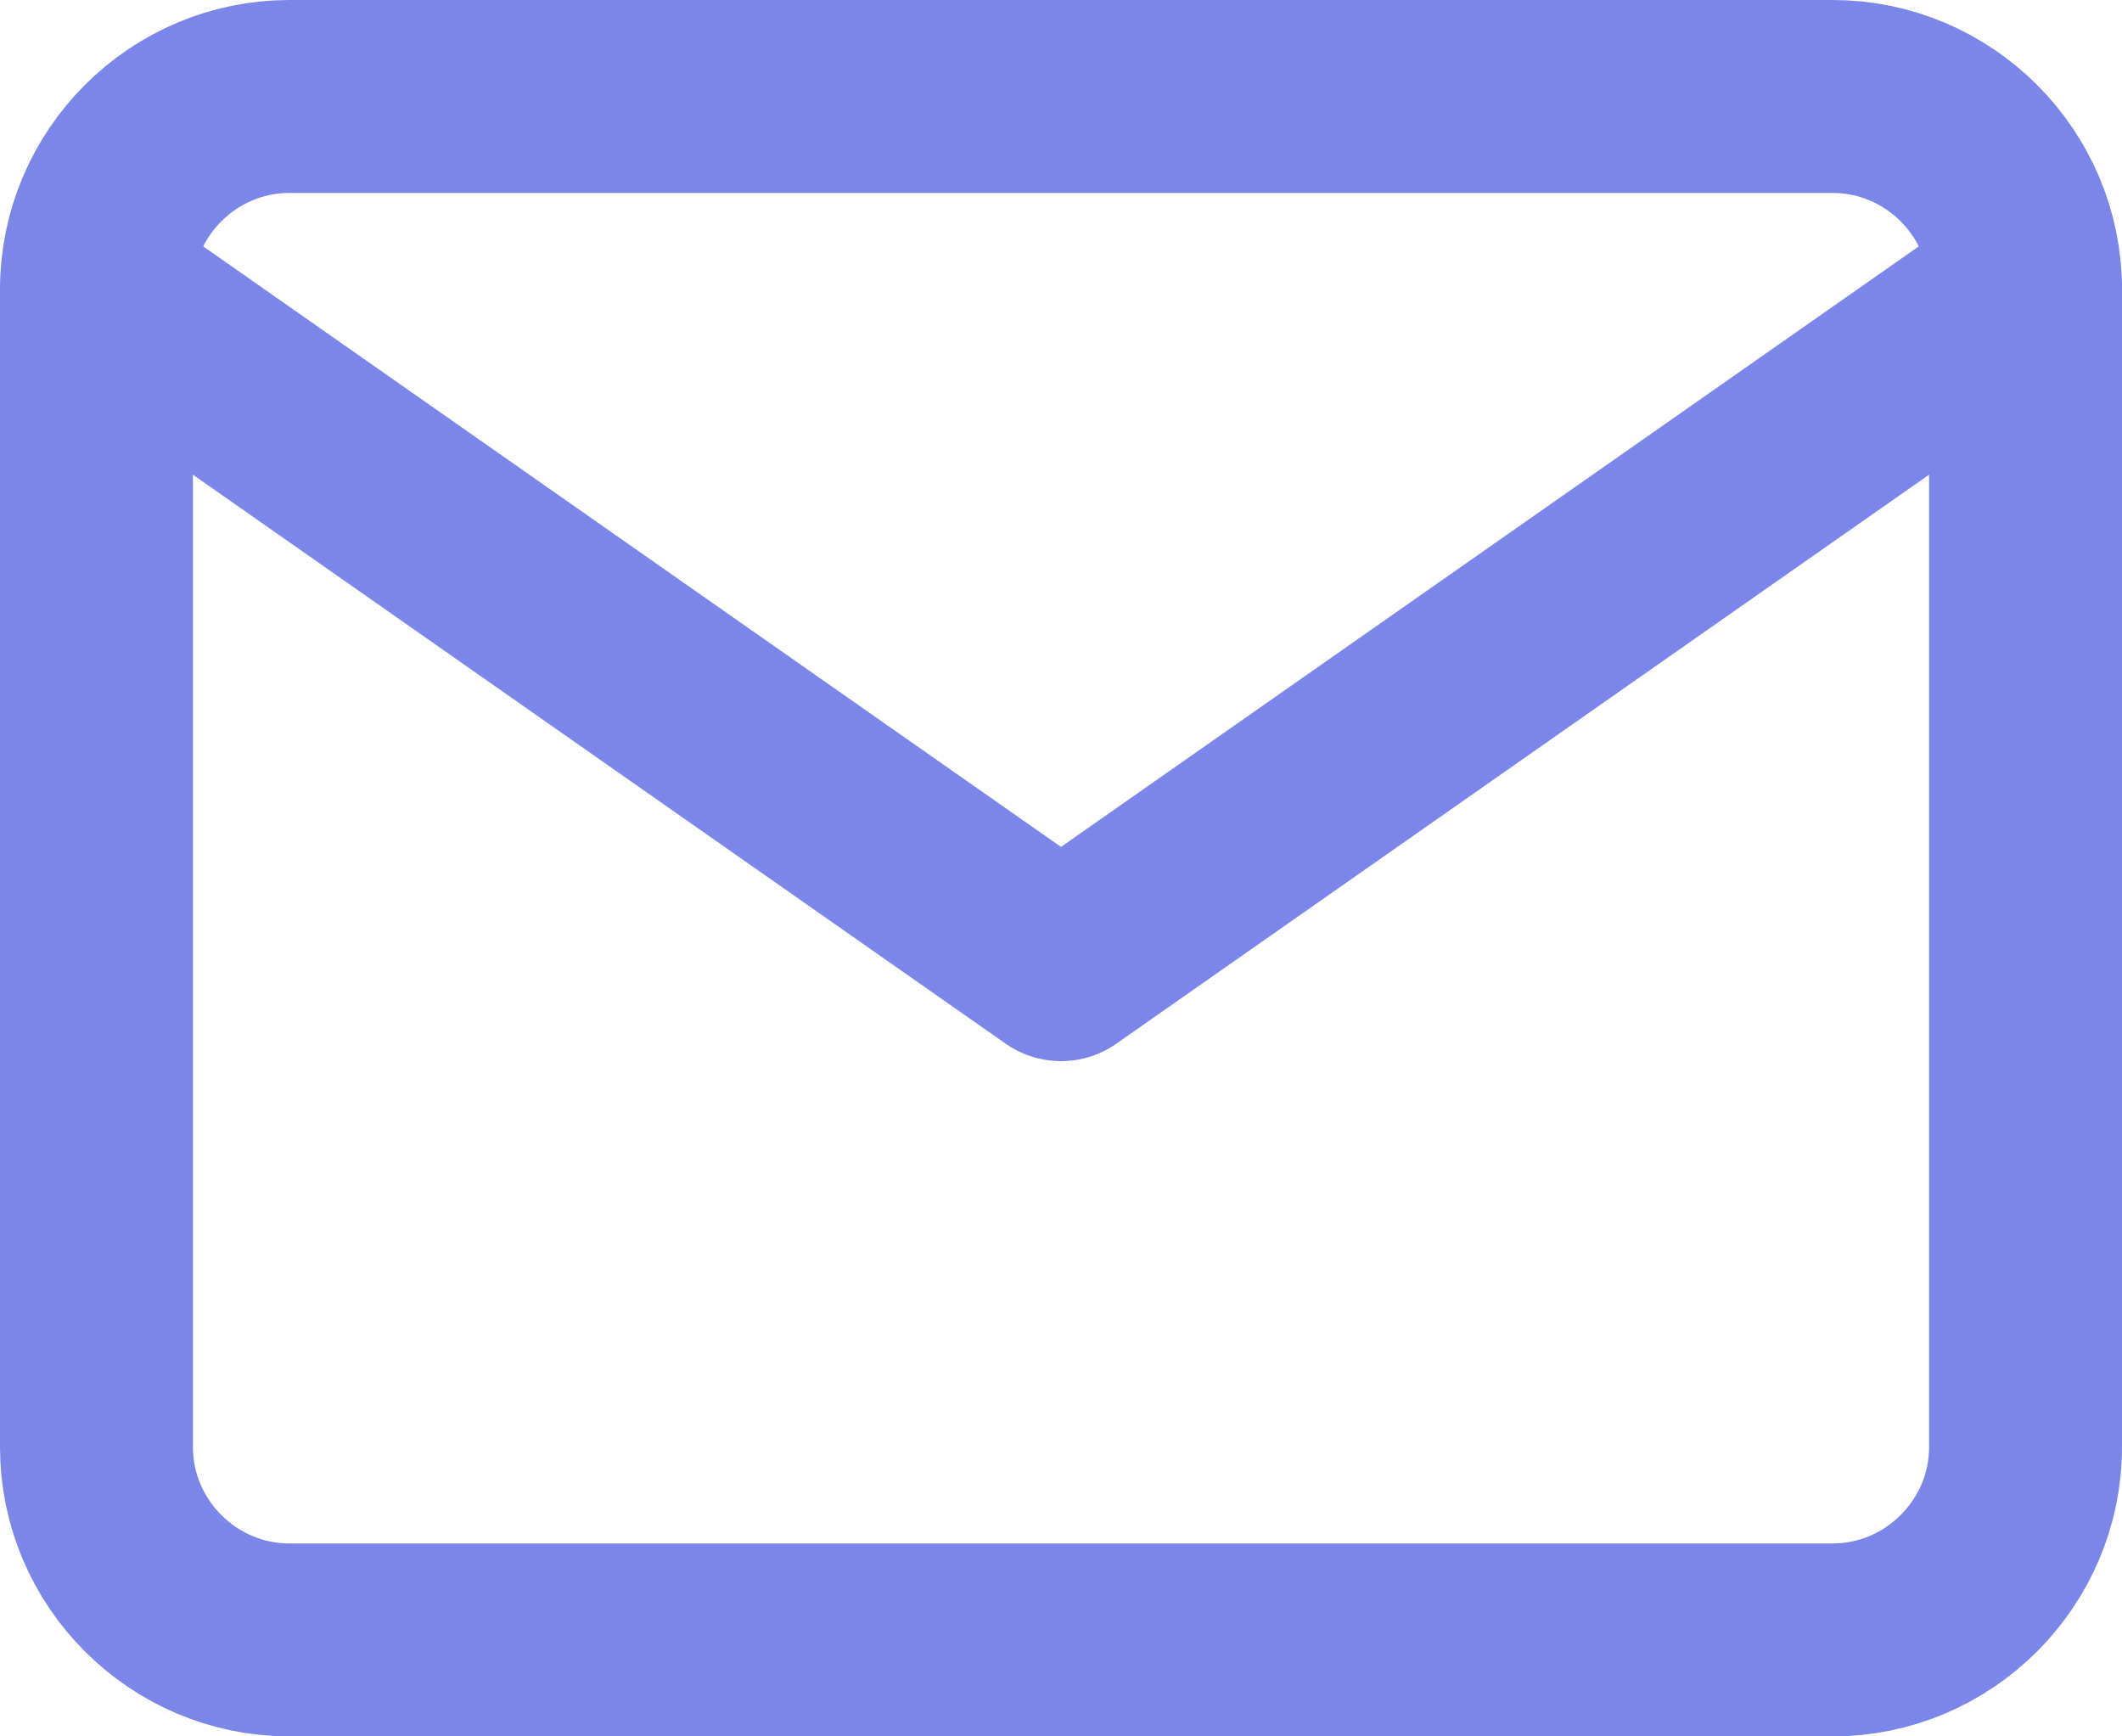
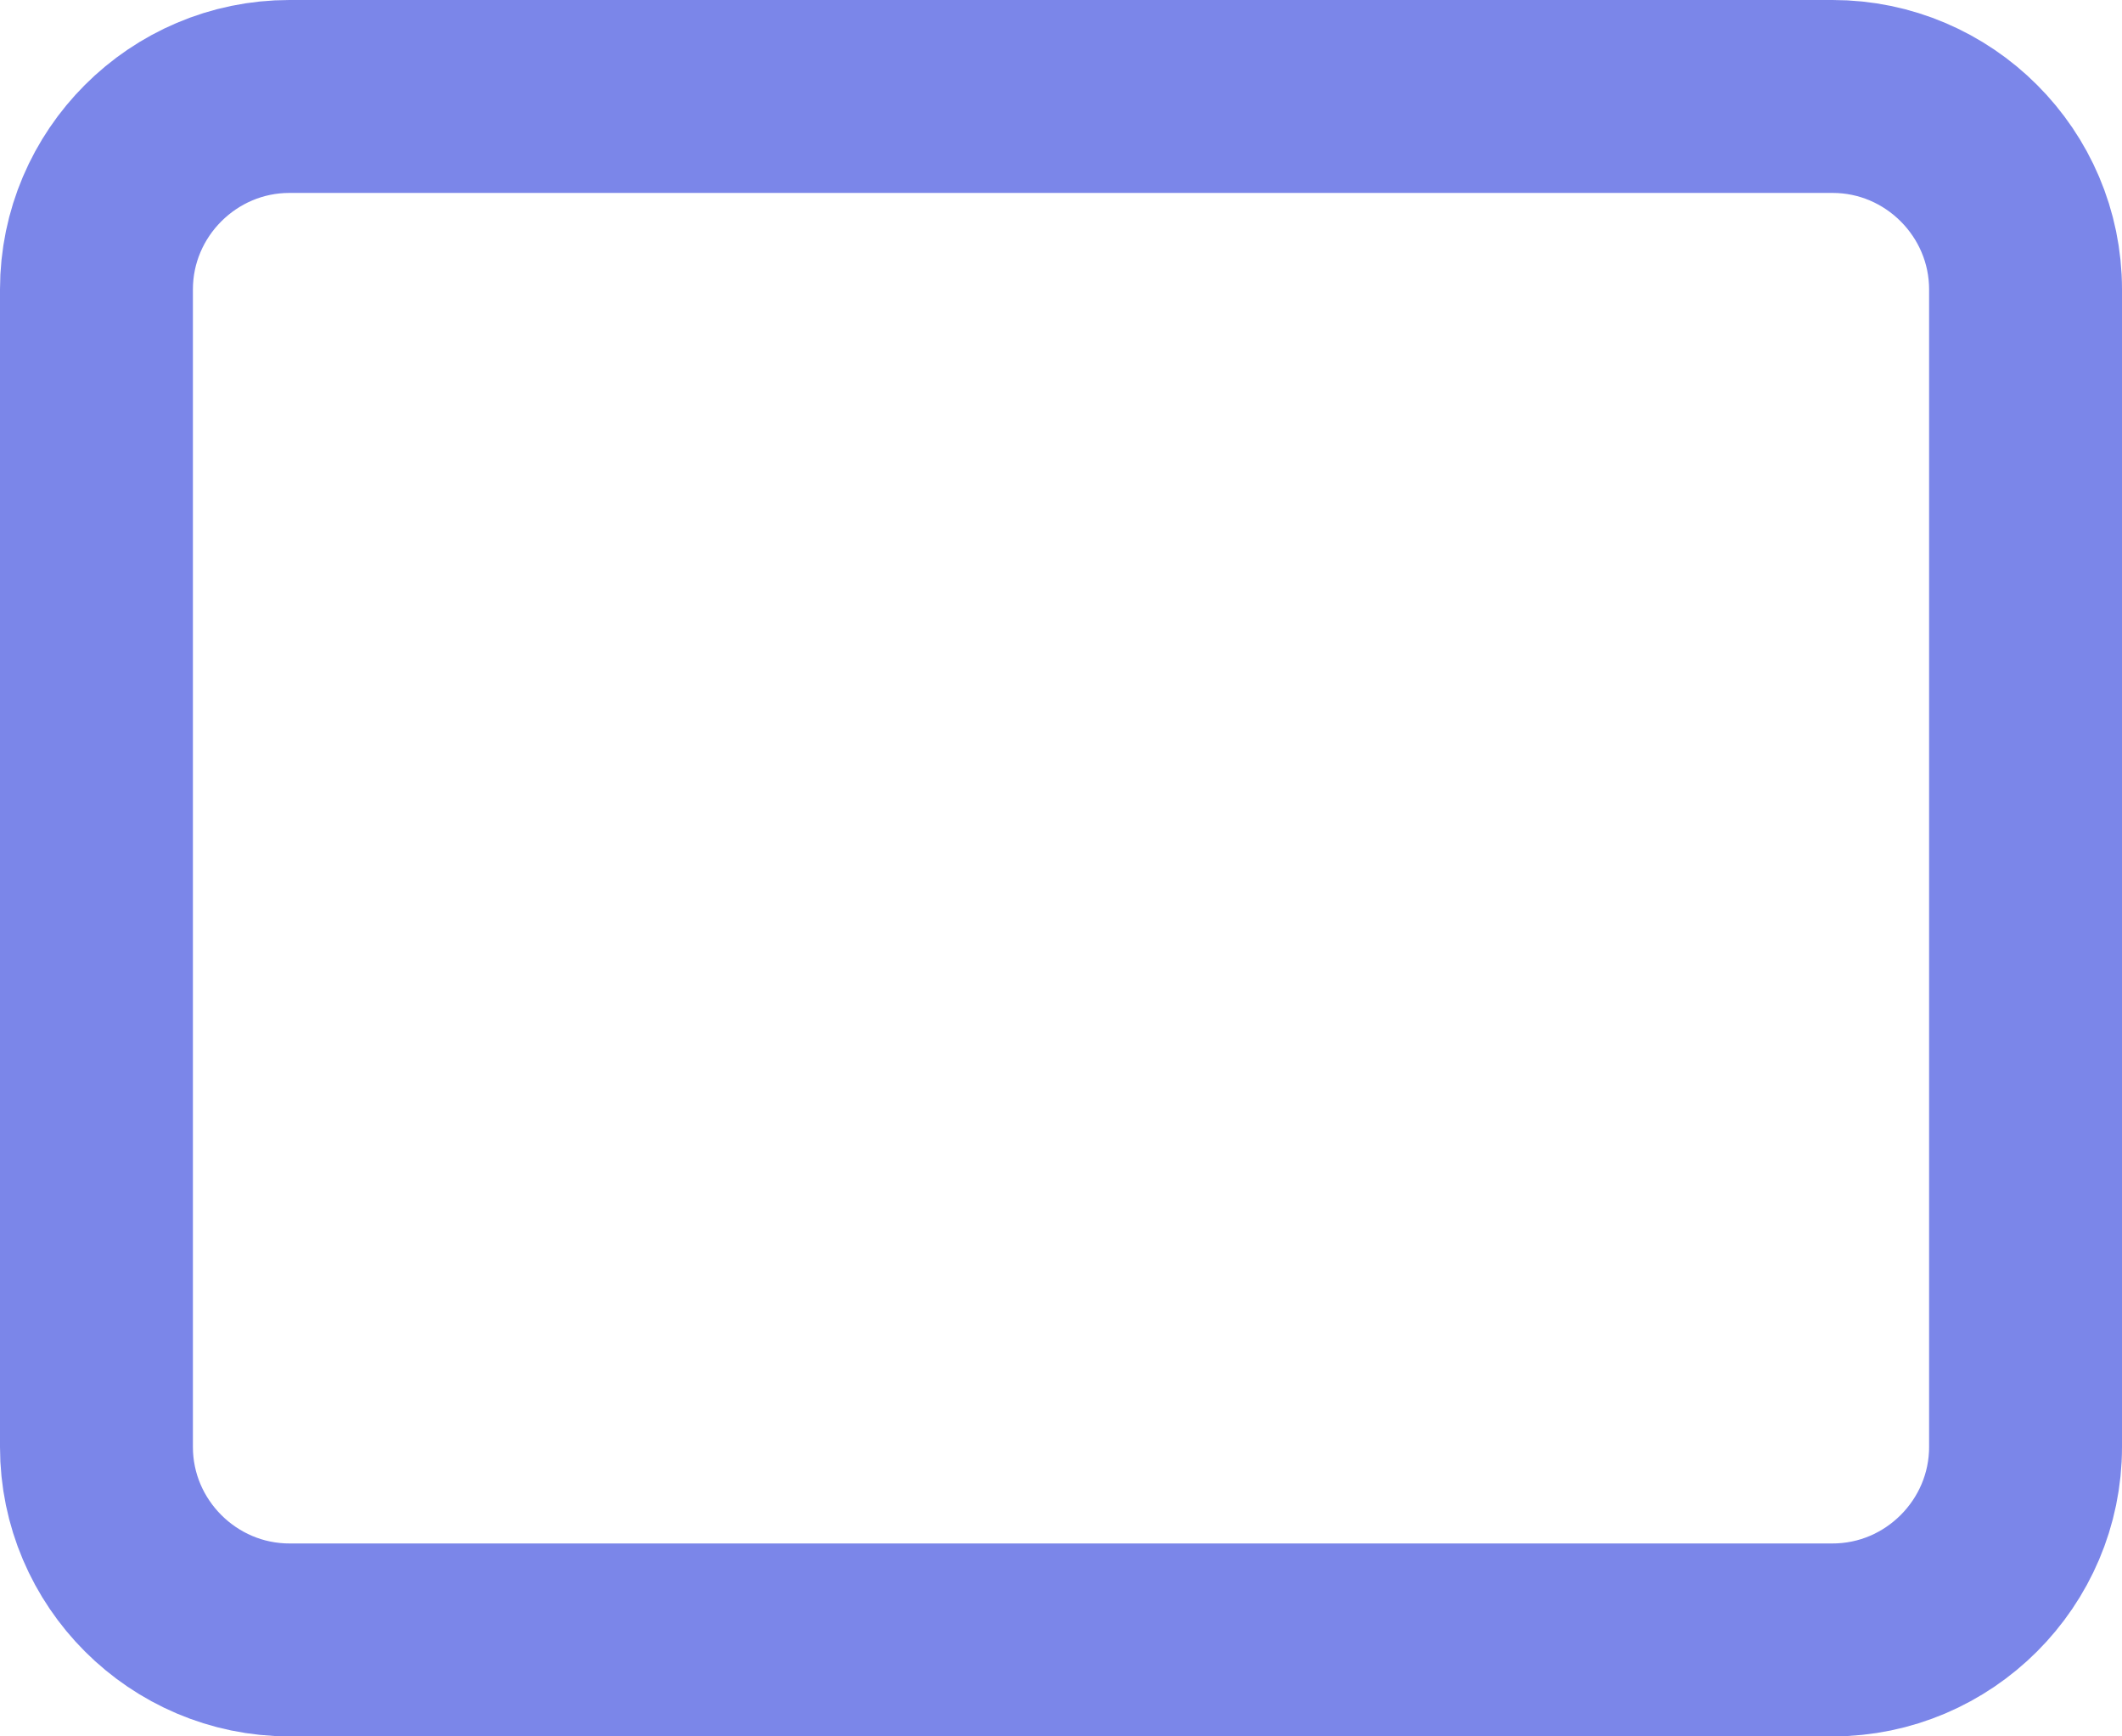
<svg xmlns="http://www.w3.org/2000/svg" width="22" height="18" viewBox="0 0 22 18" fill="none">
  <path d="M3 1H19C20.1 1 21 1.9 21 3V15C21 16.1 20.1 17 19 17H3C1.9 17 1 16.1 1 15V3C1 1.9 1.9 1 3 1Z" stroke="#7B86E9" stroke-width="2" stroke-linecap="round" stroke-linejoin="round" />
-   <path d="M21 3L11 10L1 3" stroke="#7B86E9" stroke-width="2" stroke-linecap="round" stroke-linejoin="round" />
</svg>